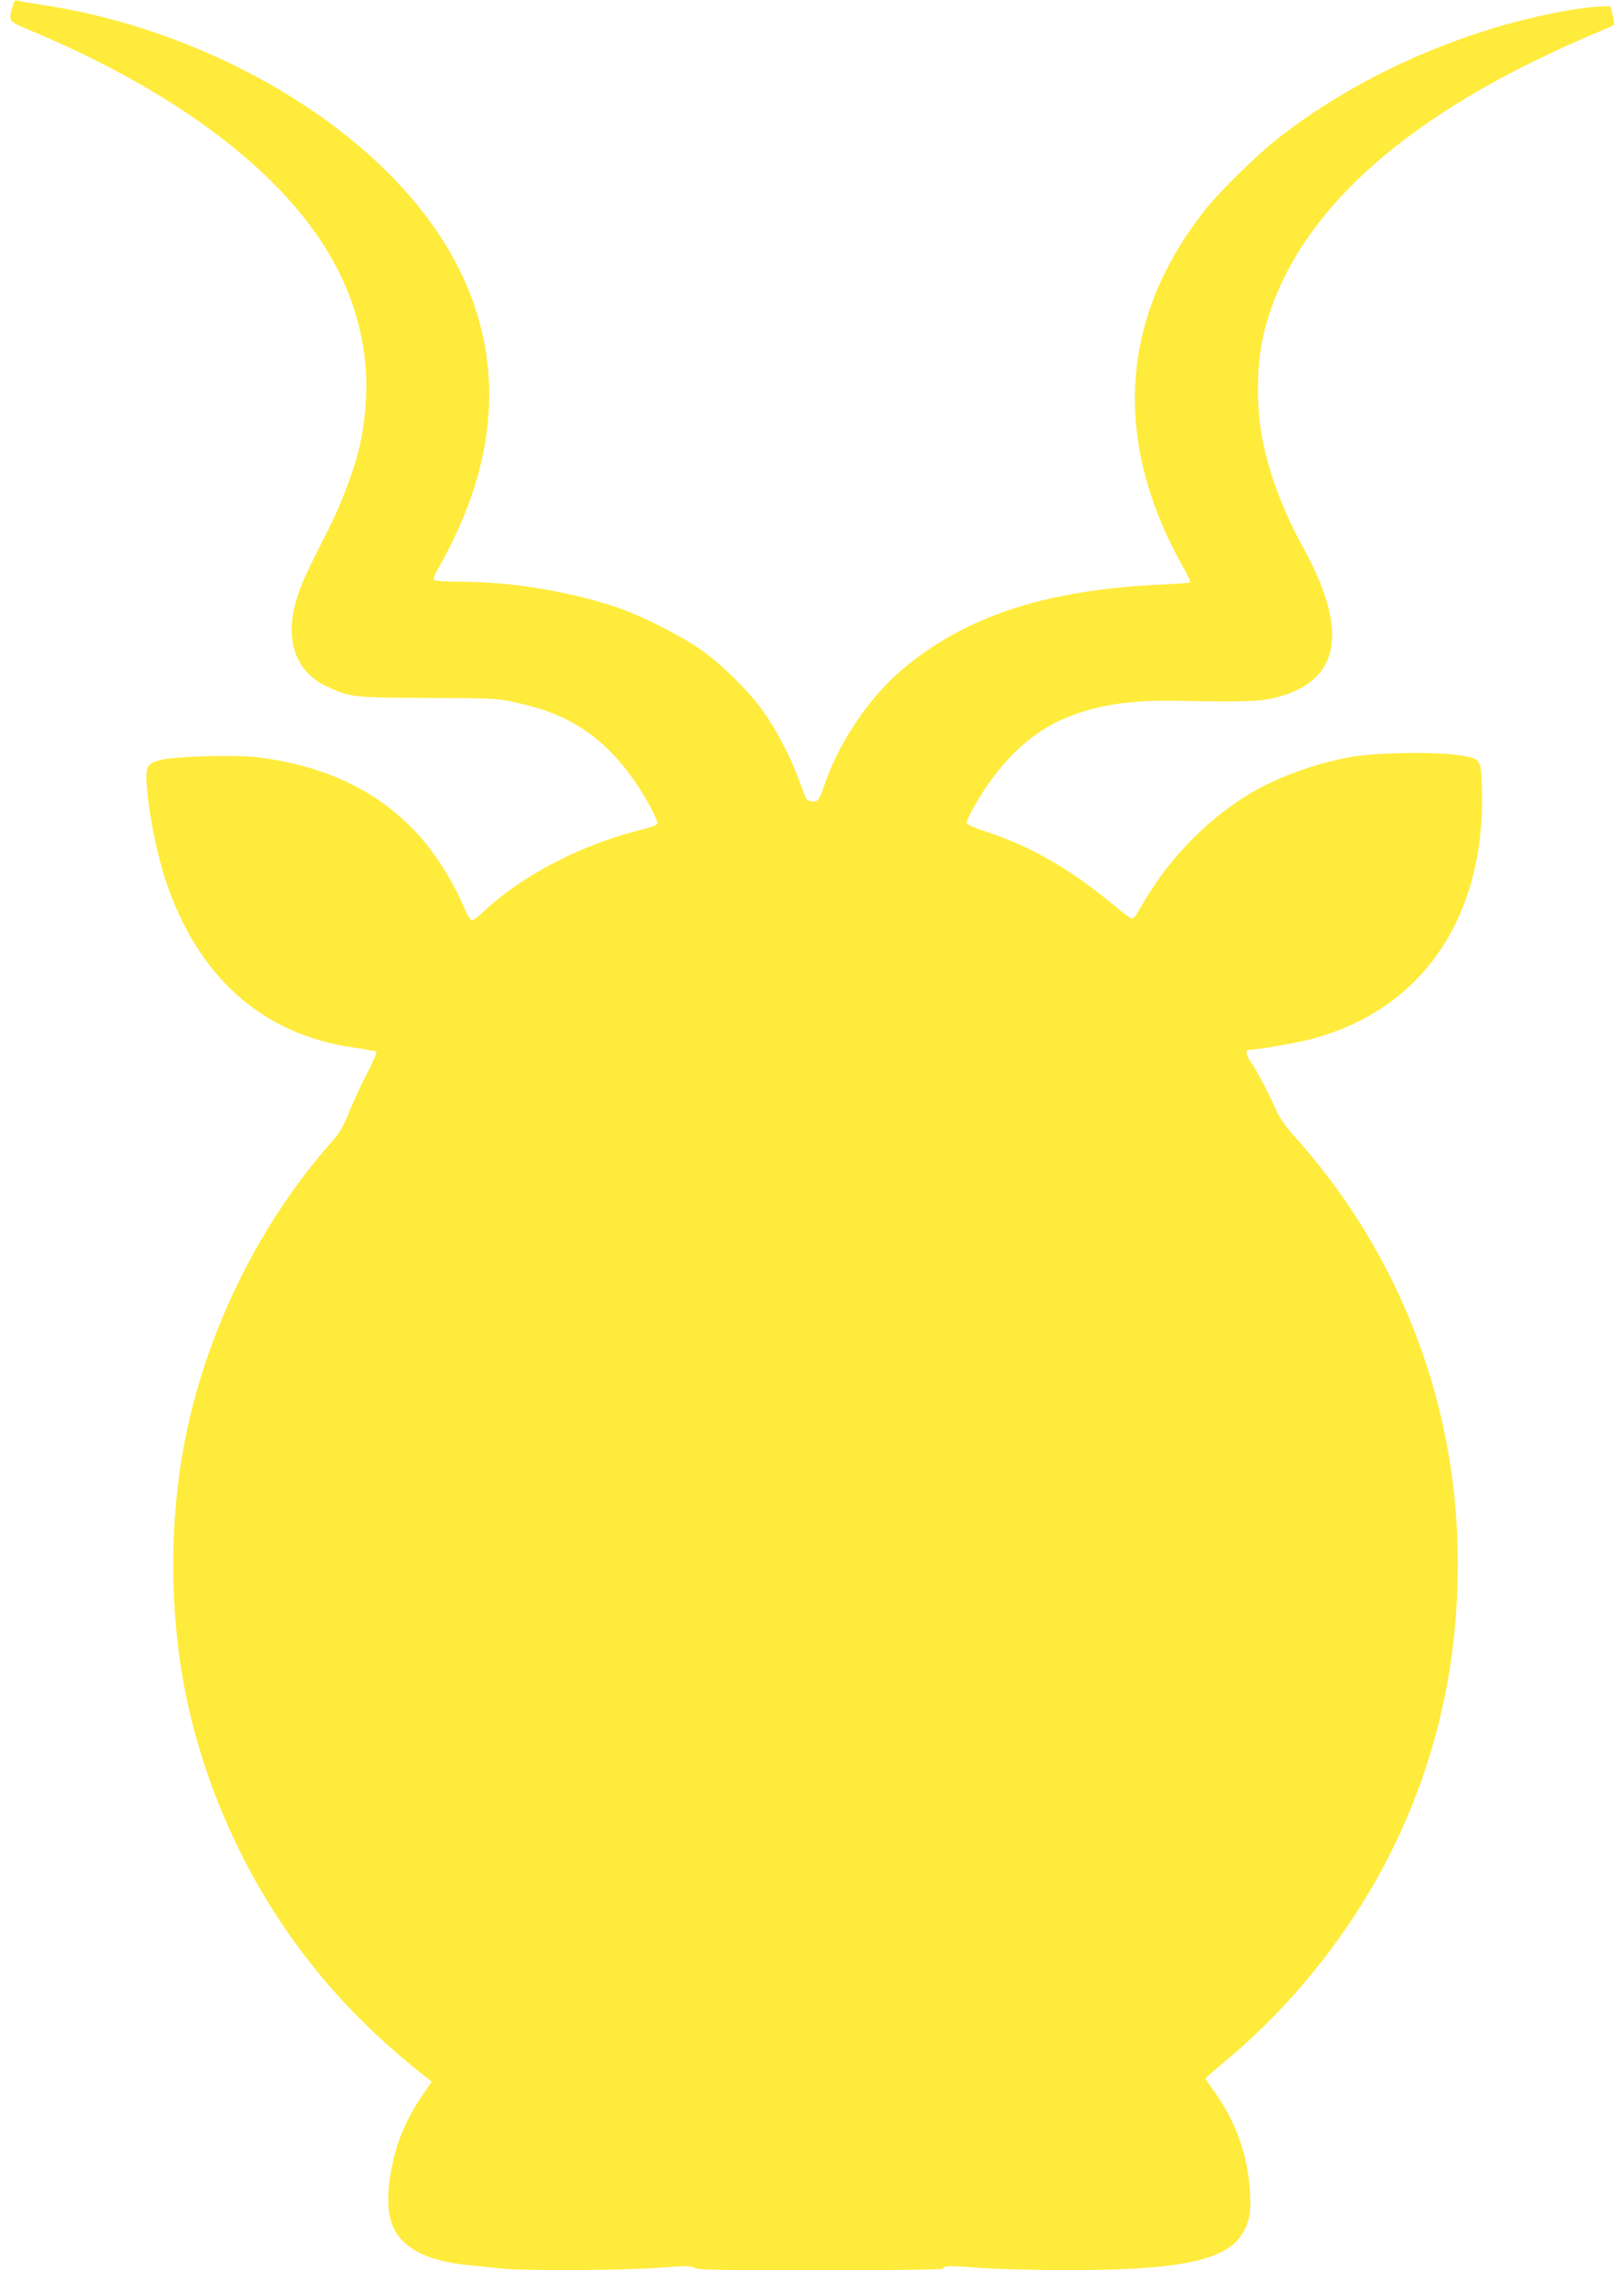
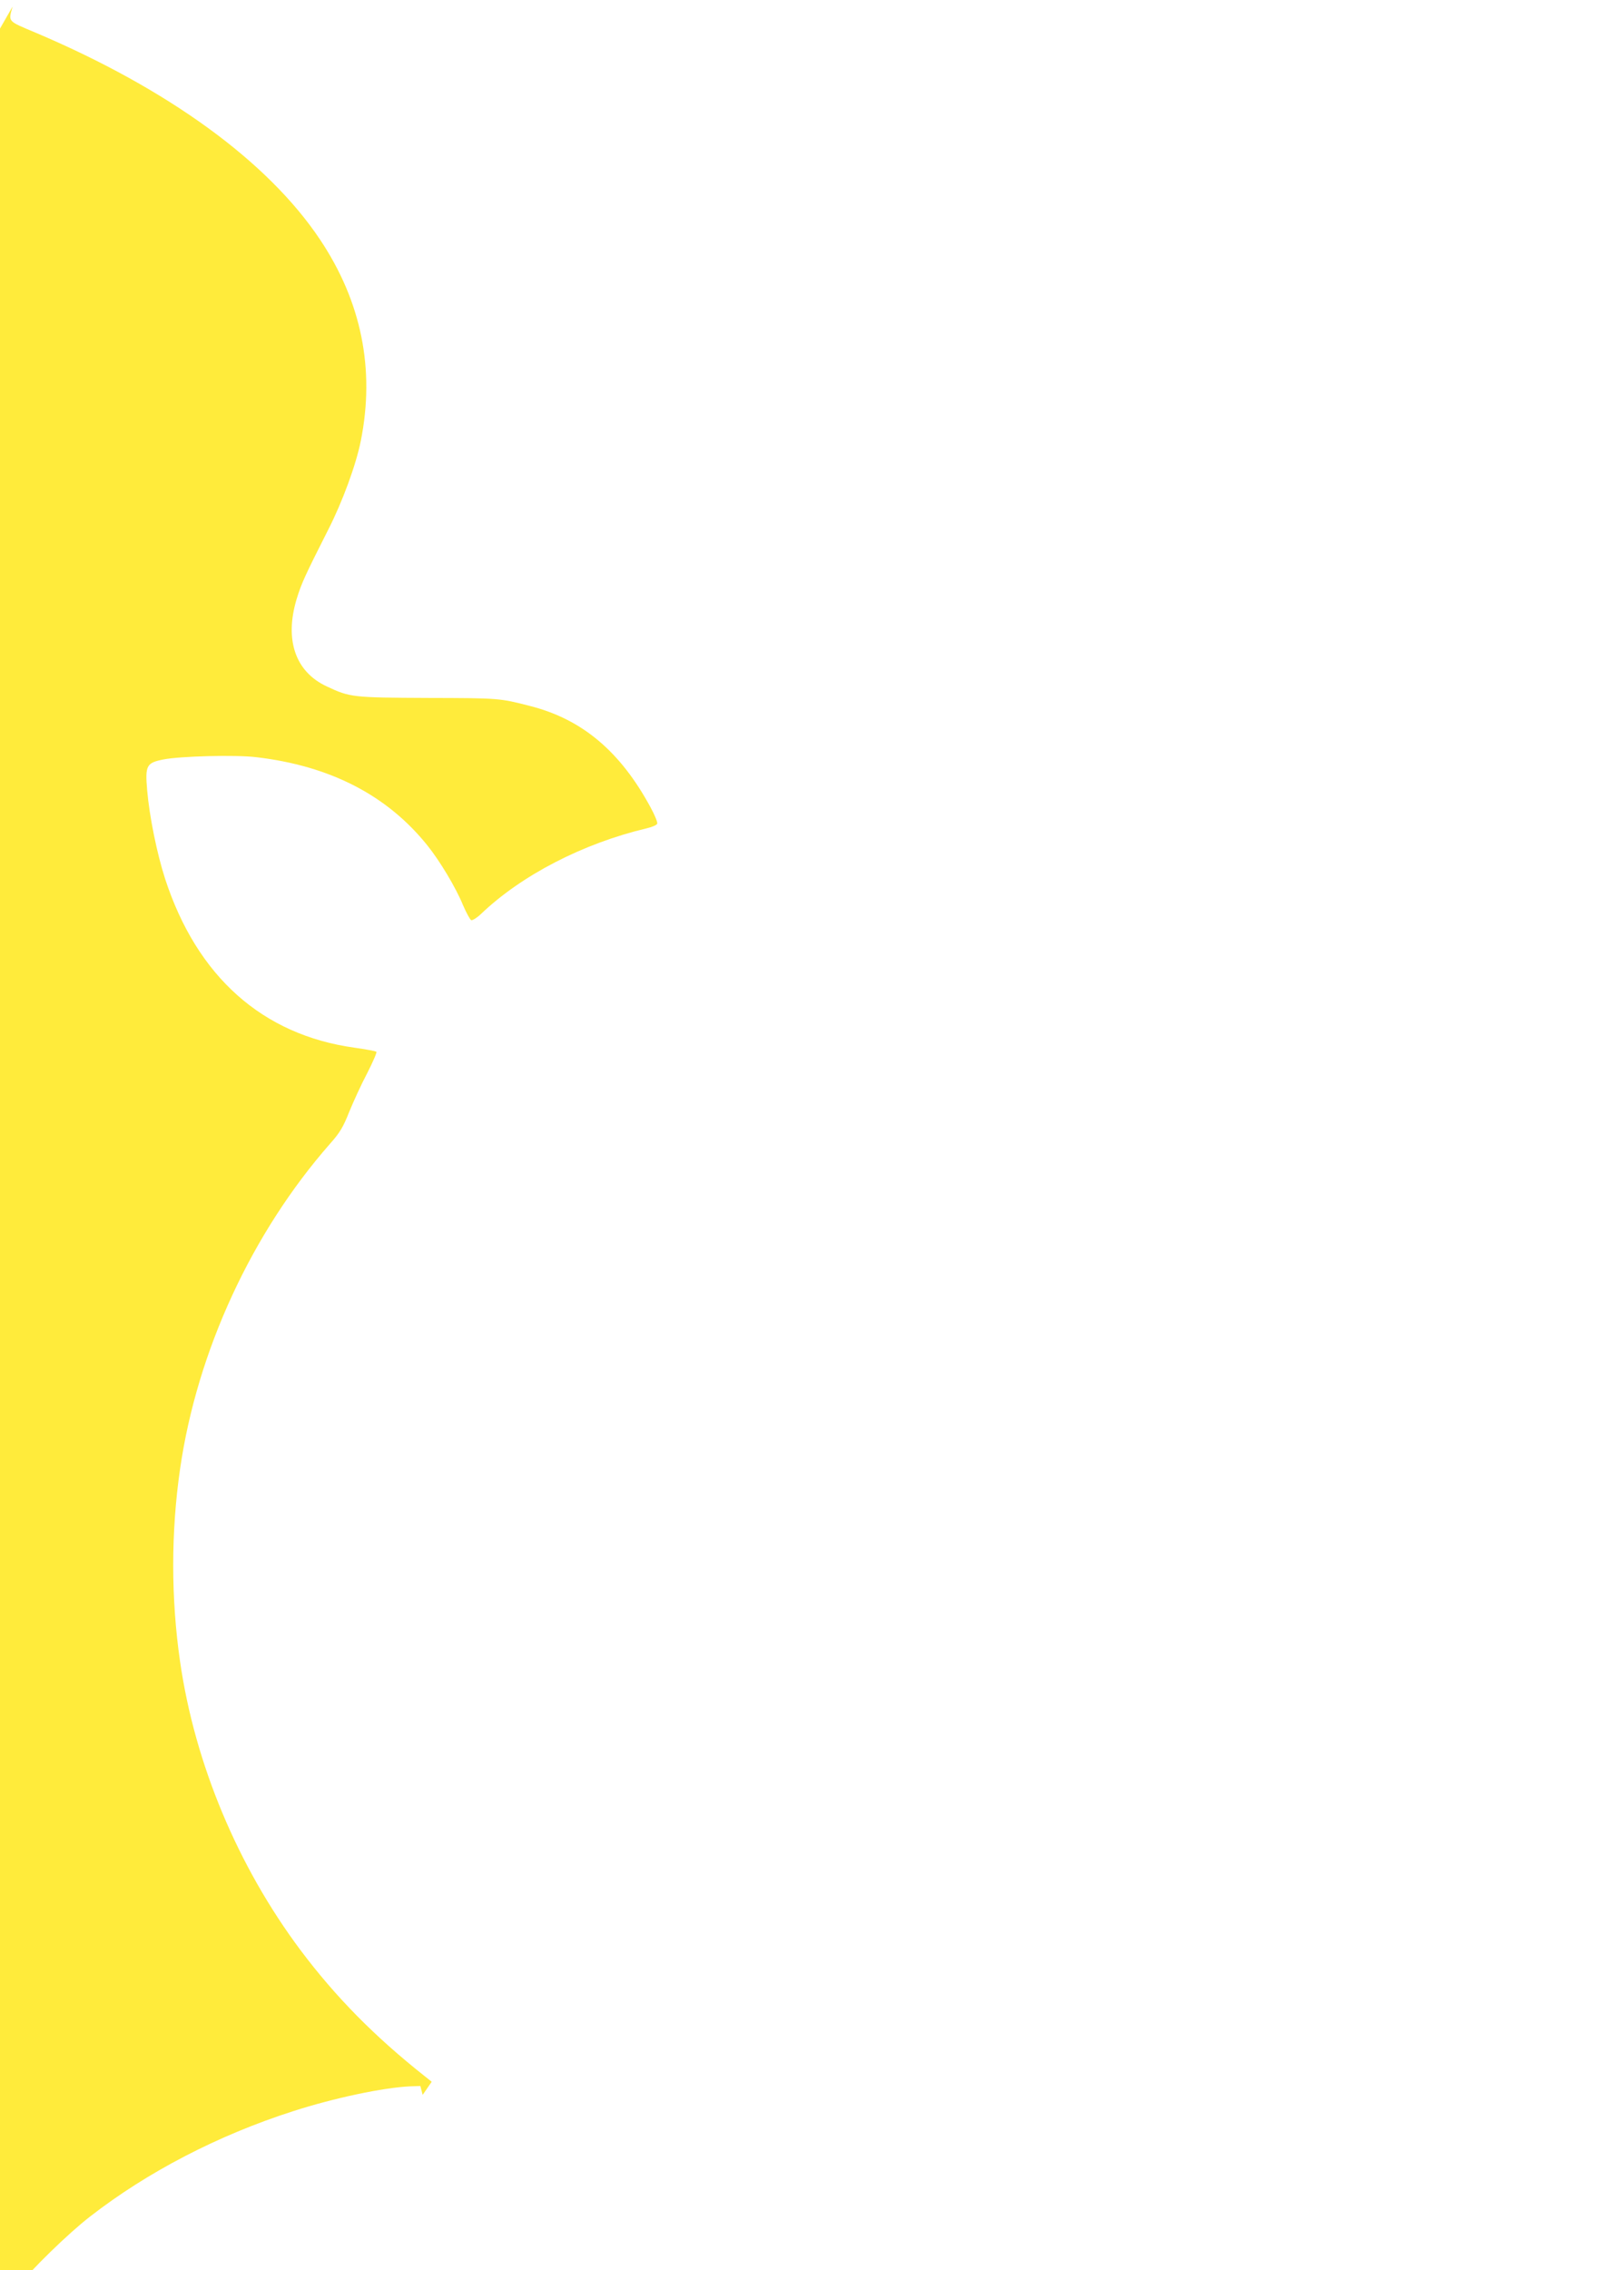
<svg xmlns="http://www.w3.org/2000/svg" version="1.0" width="916pt" height="1280pt" viewBox="0 0 916 1280" preserveAspectRatio="xMidYMid meet">
  <g transform="translate(0,1280) scale(0.1,-0.1)" fill="#ffeb3b" stroke="none">
-     <path d="M71 12763 c-24 -88 -32 -79 134 -149 744 -316 1305 -724 1599 -1163 235 -351 312 -733 231 -1137 -27 -135 -103 -342 -183 -499 -131 -259 -152 -304 -179 -393 -69 -230 -7 -410 170 -492 132 -62 145 -63 572 -65 401 -1 403 -1 577 -46 293 -75 508 -257 678 -572 23 -42 40 -84 37 -91 -3 -8 -29 -19 -59 -26 -359 -85 -706 -264 -935 -483 -23 -22 -48 -37 -55 -35 -7 3 -28 42 -47 86 -39 96 -130 248 -200 335 -227 283 -548 449 -966 498 -117 14 -428 6 -524 -13 -95 -19 -103 -34 -91 -173 13 -150 55 -356 101 -499 180 -552 549 -881 1069 -953 63 -9 118 -19 123 -23 4 -3 -20 -58 -52 -121 -33 -62 -78 -161 -101 -217 -34 -86 -52 -117 -108 -180 -442 -503 -750 -1170 -846 -1832 -52 -357 -52 -733 0 -1090 83 -574 325 -1152 679 -1625 198 -264 418 -487 701 -711 l39 -31 -51 -74 c-94 -136 -151 -274 -179 -433 -31 -182 -15 -299 54 -377 72 -82 191 -129 374 -149 56 -6 143 -15 194 -20 134 -14 700 -11 898 5 146 11 173 11 192 -1 19 -12 134 -14 713 -14 392 0 690 4 690 9 0 17 38 18 200 5 91 -7 309 -13 485 -13 626 -2 897 51 994 193 43 63 55 111 53 210 -4 216 -75 428 -204 605 -26 36 -48 69 -48 72 0 4 51 49 113 100 352 292 661 670 881 1077 311 577 453 1209 425 1887 -35 835 -361 1632 -924 2255 -38 42 -79 100 -92 130 -43 98 -112 230 -143 275 -32 46 -38 75 -17 75 40 1 237 34 322 54 645 156 1013 680 994 1417 -5 169 -6 171 -122 190 -132 22 -474 17 -619 -9 -199 -36 -418 -116 -571 -208 -248 -150 -468 -380 -617 -646 -17 -32 -37 -58 -44 -58 -6 0 -47 29 -89 65 -260 215 -478 342 -736 426 -57 19 -106 40 -108 46 -3 7 12 43 33 80 141 256 317 428 522 514 176 73 360 102 617 98 386 -7 478 -4 555 14 379 88 435 370 169 852 -111 201 -191 414 -230 616 -31 160 -31 390 -1 541 126 615 655 1157 1557 1594 105 51 242 113 305 139 63 26 118 50 122 54 4 3 1 29 -6 56 l-13 50 -59 -2 c-150 -7 -426 -65 -659 -140 -424 -136 -822 -343 -1145 -594 -123 -95 -333 -300 -420 -409 -489 -615 -529 -1315 -116 -2037 19 -34 32 -64 28 -67 -5 -3 -71 -7 -147 -11 -658 -29 -1109 -174 -1468 -473 -188 -156 -359 -406 -443 -647 -34 -99 -40 -107 -77 -103 -28 3 -31 9 -66 108 -46 130 -131 295 -208 402 -78 109 -228 258 -344 341 -113 80 -334 193 -478 242 -265 90 -594 145 -881 145 -74 0 -141 4 -149 9 -10 7 -4 24 30 82 23 40 64 119 89 174 353 752 210 1469 -411 2070 -476 461 -1195 806 -1906 915 -71 11 -138 22 -150 26 -19 5 -23 1 -32 -33z" />
+     <path d="M71 12763 c-24 -88 -32 -79 134 -149 744 -316 1305 -724 1599 -1163 235 -351 312 -733 231 -1137 -27 -135 -103 -342 -183 -499 -131 -259 -152 -304 -179 -393 -69 -230 -7 -410 170 -492 132 -62 145 -63 572 -65 401 -1 403 -1 577 -46 293 -75 508 -257 678 -572 23 -42 40 -84 37 -91 -3 -8 -29 -19 -59 -26 -359 -85 -706 -264 -935 -483 -23 -22 -48 -37 -55 -35 -7 3 -28 42 -47 86 -39 96 -130 248 -200 335 -227 283 -548 449 -966 498 -117 14 -428 6 -524 -13 -95 -19 -103 -34 -91 -173 13 -150 55 -356 101 -499 180 -552 549 -881 1069 -953 63 -9 118 -19 123 -23 4 -3 -20 -58 -52 -121 -33 -62 -78 -161 -101 -217 -34 -86 -52 -117 -108 -180 -442 -503 -750 -1170 -846 -1832 -52 -357 -52 -733 0 -1090 83 -574 325 -1152 679 -1625 198 -264 418 -487 701 -711 l39 -31 -51 -74 l-13 50 -59 -2 c-150 -7 -426 -65 -659 -140 -424 -136 -822 -343 -1145 -594 -123 -95 -333 -300 -420 -409 -489 -615 -529 -1315 -116 -2037 19 -34 32 -64 28 -67 -5 -3 -71 -7 -147 -11 -658 -29 -1109 -174 -1468 -473 -188 -156 -359 -406 -443 -647 -34 -99 -40 -107 -77 -103 -28 3 -31 9 -66 108 -46 130 -131 295 -208 402 -78 109 -228 258 -344 341 -113 80 -334 193 -478 242 -265 90 -594 145 -881 145 -74 0 -141 4 -149 9 -10 7 -4 24 30 82 23 40 64 119 89 174 353 752 210 1469 -411 2070 -476 461 -1195 806 -1906 915 -71 11 -138 22 -150 26 -19 5 -23 1 -32 -33z" />
  </g>
</svg>